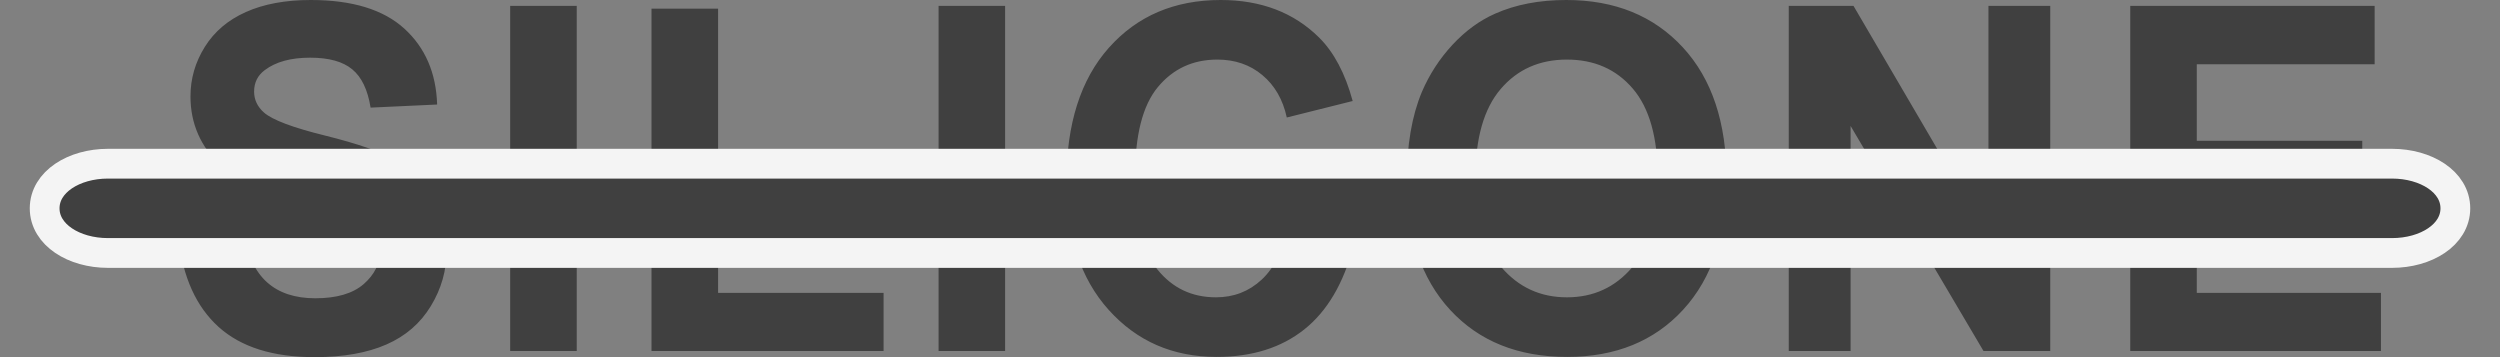
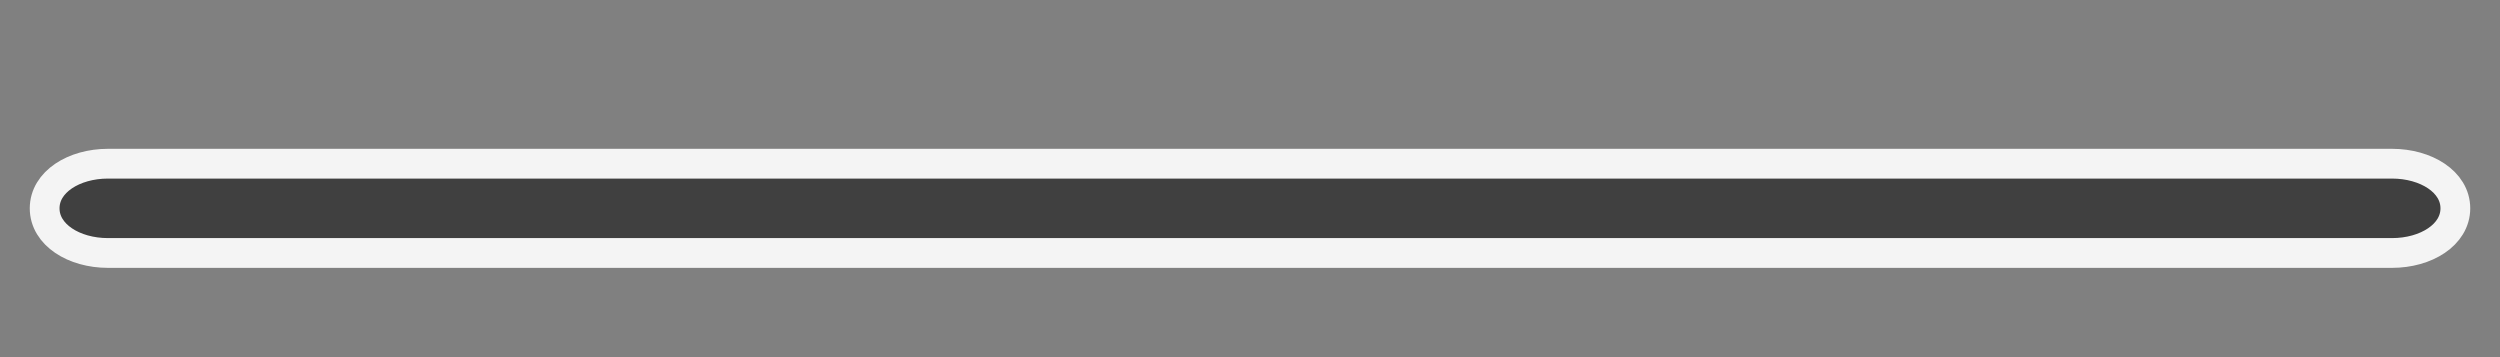
<svg xmlns="http://www.w3.org/2000/svg" width="42px" height="6px" viewBox="0 0 42 6" version="1.1">
  <rect x="0" y="0" width="42" height="6" fill="#808080" stroke="none" />
  <title>Group</title>
  <desc>Created with Sketch.</desc>
  <g id="Symbols" stroke="none" stroke-width="1" fill="none" fill-rule="evenodd">
    <g id="1-Fundaments/Icons/Silicone-free" transform="translate(1, -17)" fill="#404040">
      <g id="Group" transform="translate(0, 17)">
-         <path d="M2,4.011 L3.088,3.9 C3.153,4.282 3.286,4.563 3.486,4.742 C3.687,4.922 3.957,5.011 4.297,5.011 C4.657,5.011 4.928,4.931 5.111,4.772 C5.293,4.612 5.385,4.426 5.385,4.212 C5.385,4.075 5.346,3.958 5.269,3.862 C5.193,3.766 5.059,3.682 4.867,3.611 C4.736,3.564 4.438,3.479 3.972,3.358 C3.373,3.202 2.952,3.011 2.71,2.784 C2.37,2.465 2.2,2.076 2.2,1.618 C2.2,1.322 2.28,1.046 2.44,0.789 C2.6,0.532 2.83,0.336 3.131,0.202 C3.432,0.067 3.796,0 4.221,0 C4.916,0 5.439,0.16 5.791,0.479 C6.142,0.798 6.327,1.223 6.344,1.756 L5.226,1.808 C5.178,1.51 5.076,1.295 4.918,1.165 C4.761,1.034 4.525,0.969 4.21,0.969 C3.885,0.969 3.631,1.039 3.447,1.179 C3.328,1.268 3.269,1.388 3.269,1.539 C3.269,1.676 3.325,1.793 3.435,1.891 C3.577,2.015 3.919,2.144 4.463,2.278 C5.007,2.413 5.409,2.552 5.67,2.695 C5.931,2.839 6.135,3.036 6.282,3.285 C6.429,3.534 6.503,3.842 6.503,4.208 C6.503,4.541 6.415,4.852 6.238,5.142 C6.062,5.432 5.813,5.647 5.49,5.788 C5.168,5.929 4.766,6 4.285,6 C3.585,6 3.048,5.831 2.672,5.492 C2.297,5.153 2.073,4.659 2,4.011 Z M7.571,5.897 L7.571,0.099 L8.689,0.099 L8.689,5.897 L7.571,5.897 Z M9.945,5.897 L9.945,0.146 L11.064,0.146 L11.064,4.92 L13.844,4.92 L13.844,5.897 L9.945,5.897 Z M14.768,5.897 L14.768,0.099 L15.886,0.099 L15.886,5.897 L14.768,5.897 Z M20.656,3.765 L21.74,4.125 C21.574,4.758 21.298,5.228 20.911,5.535 C20.525,5.842 20.034,5.996 19.44,5.996 C18.704,5.996 18.1,5.733 17.627,5.207 C17.153,4.681 16.916,3.962 16.916,3.049 C16.916,2.084 17.154,1.335 17.63,0.801 C18.106,0.267 18.732,0 19.508,0 C20.185,0 20.735,0.21 21.159,0.629 C21.41,0.877 21.599,1.233 21.725,1.697 L20.618,1.974 C20.553,1.673 20.416,1.436 20.208,1.262 C20.001,1.088 19.748,1.001 19.451,1.001 C19.041,1.001 18.708,1.155 18.452,1.463 C18.196,1.772 18.069,2.272 18.069,2.962 C18.069,3.695 18.194,4.218 18.446,4.529 C18.698,4.84 19.025,4.995 19.428,4.995 C19.726,4.995 19.981,4.897 20.195,4.699 C20.409,4.501 20.563,4.19 20.656,3.765 Z M22.634,3.034 C22.634,2.443 22.719,1.947 22.887,1.546 C23.013,1.251 23.185,0.986 23.403,0.751 C23.621,0.517 23.86,0.343 24.119,0.229 C24.464,0.076 24.862,0 25.313,0 C26.129,0 26.781,0.265 27.271,0.795 C27.761,1.325 28.006,2.062 28.006,3.006 C28.006,3.942 27.763,4.674 27.277,5.203 C26.791,5.732 26.141,5.996 25.328,5.996 C24.504,5.996 23.849,5.733 23.363,5.207 C22.877,4.681 22.634,3.956 22.634,3.034 Z M23.786,2.994 C23.786,3.651 23.931,4.148 24.221,4.487 C24.511,4.826 24.878,4.995 25.324,4.995 C25.77,4.995 26.135,4.827 26.421,4.491 C26.707,4.155 26.85,3.651 26.85,2.978 C26.85,2.314 26.711,1.818 26.433,1.491 C26.154,1.164 25.785,1.001 25.324,1.001 C24.863,1.001 24.492,1.166 24.21,1.497 C23.928,1.828 23.786,2.327 23.786,2.994 Z M29.051,5.897 L29.051,0.099 L30.139,0.099 L32.406,3.971 L32.406,0.099 L33.444,0.099 L33.444,5.897 L32.323,5.897 L30.09,2.116 L30.09,5.897 L29.051,5.897 Z M34.788,5.897 L34.788,0.099 L38.894,0.099 L38.894,1.08 L35.906,1.08 L35.906,2.365 L38.686,2.365 L38.686,3.342 L35.906,3.342 L35.906,4.92 L39,4.92 L39,5.897 L34.788,5.897 Z" id="SILICONE" />
        <path d="M39.186,2.75 C39.756,2.75 40.25,3.054 40.25,3.5 C40.25,3.946 39.756,4.25 39.186,4.25 L0.814,4.25 C0.244,4.25 -0.25,3.946 -0.25,3.5 C-0.25,3.054 0.244,2.75 0.814,2.75 L39.186,2.75 Z" id="Line-2" stroke="#F4F4F4" stroke-width="0.5" fill-rule="nonzero" />
      </g>
    </g>
  </g>
</svg>